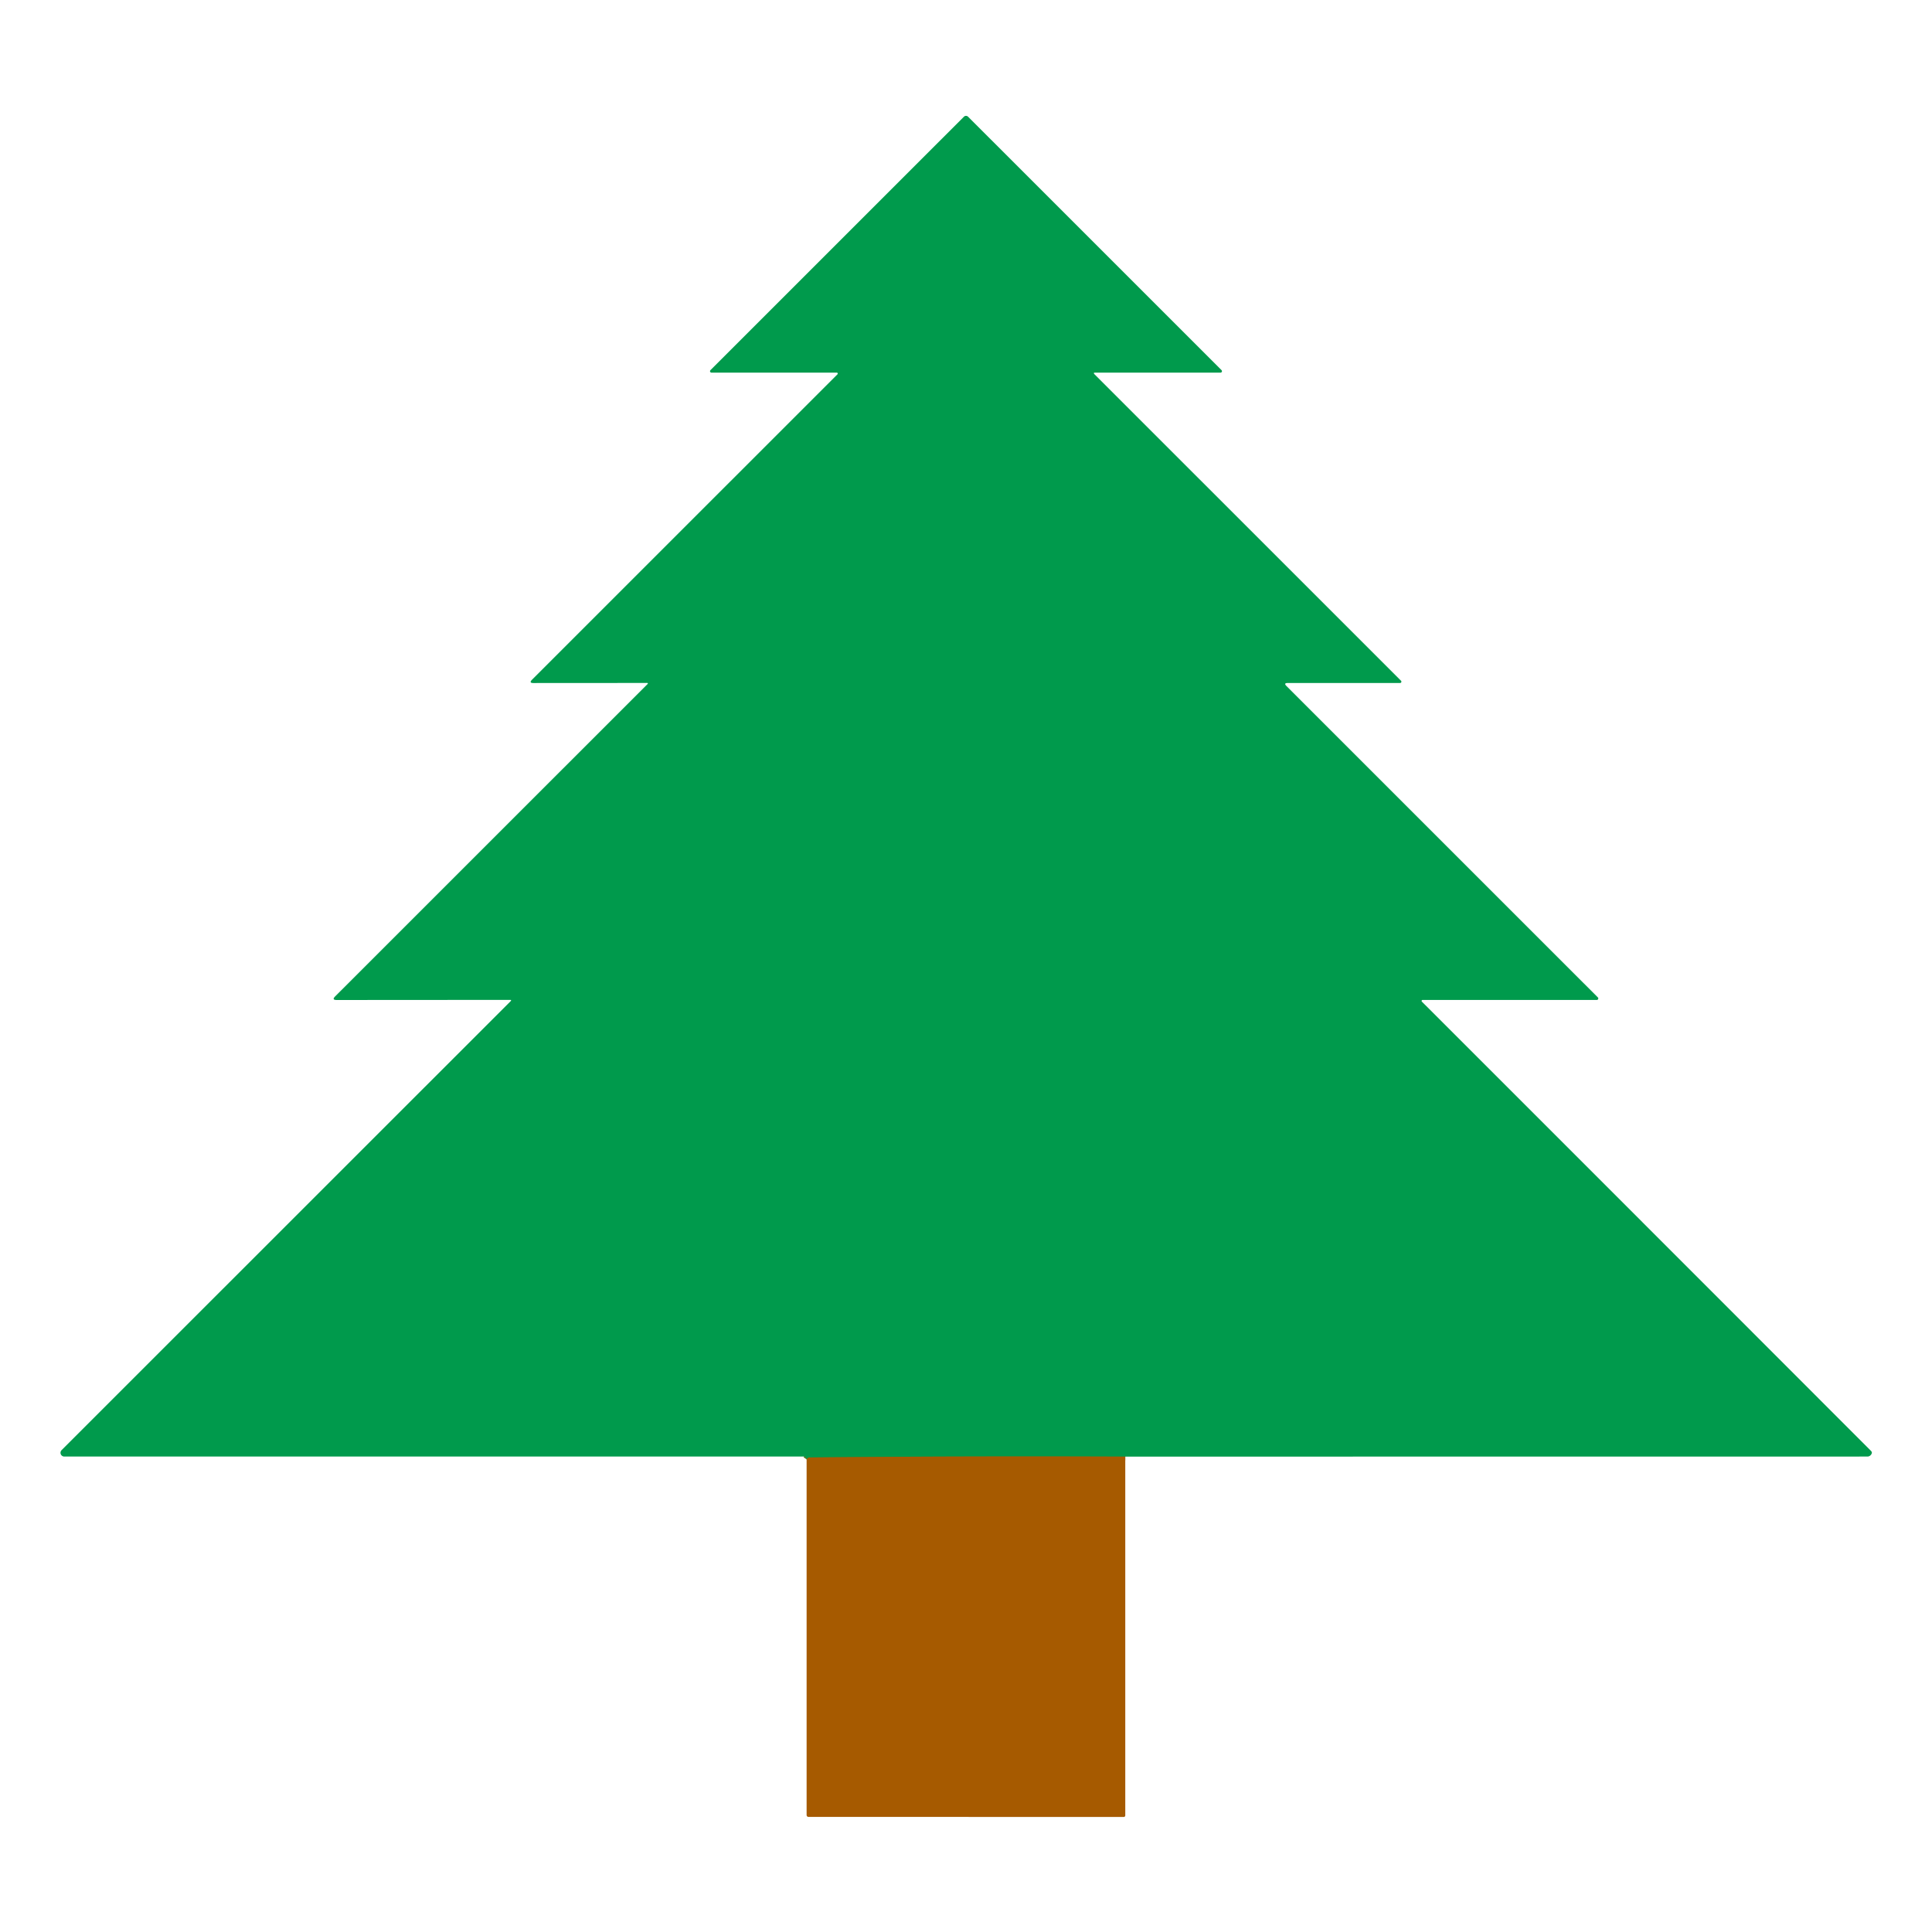
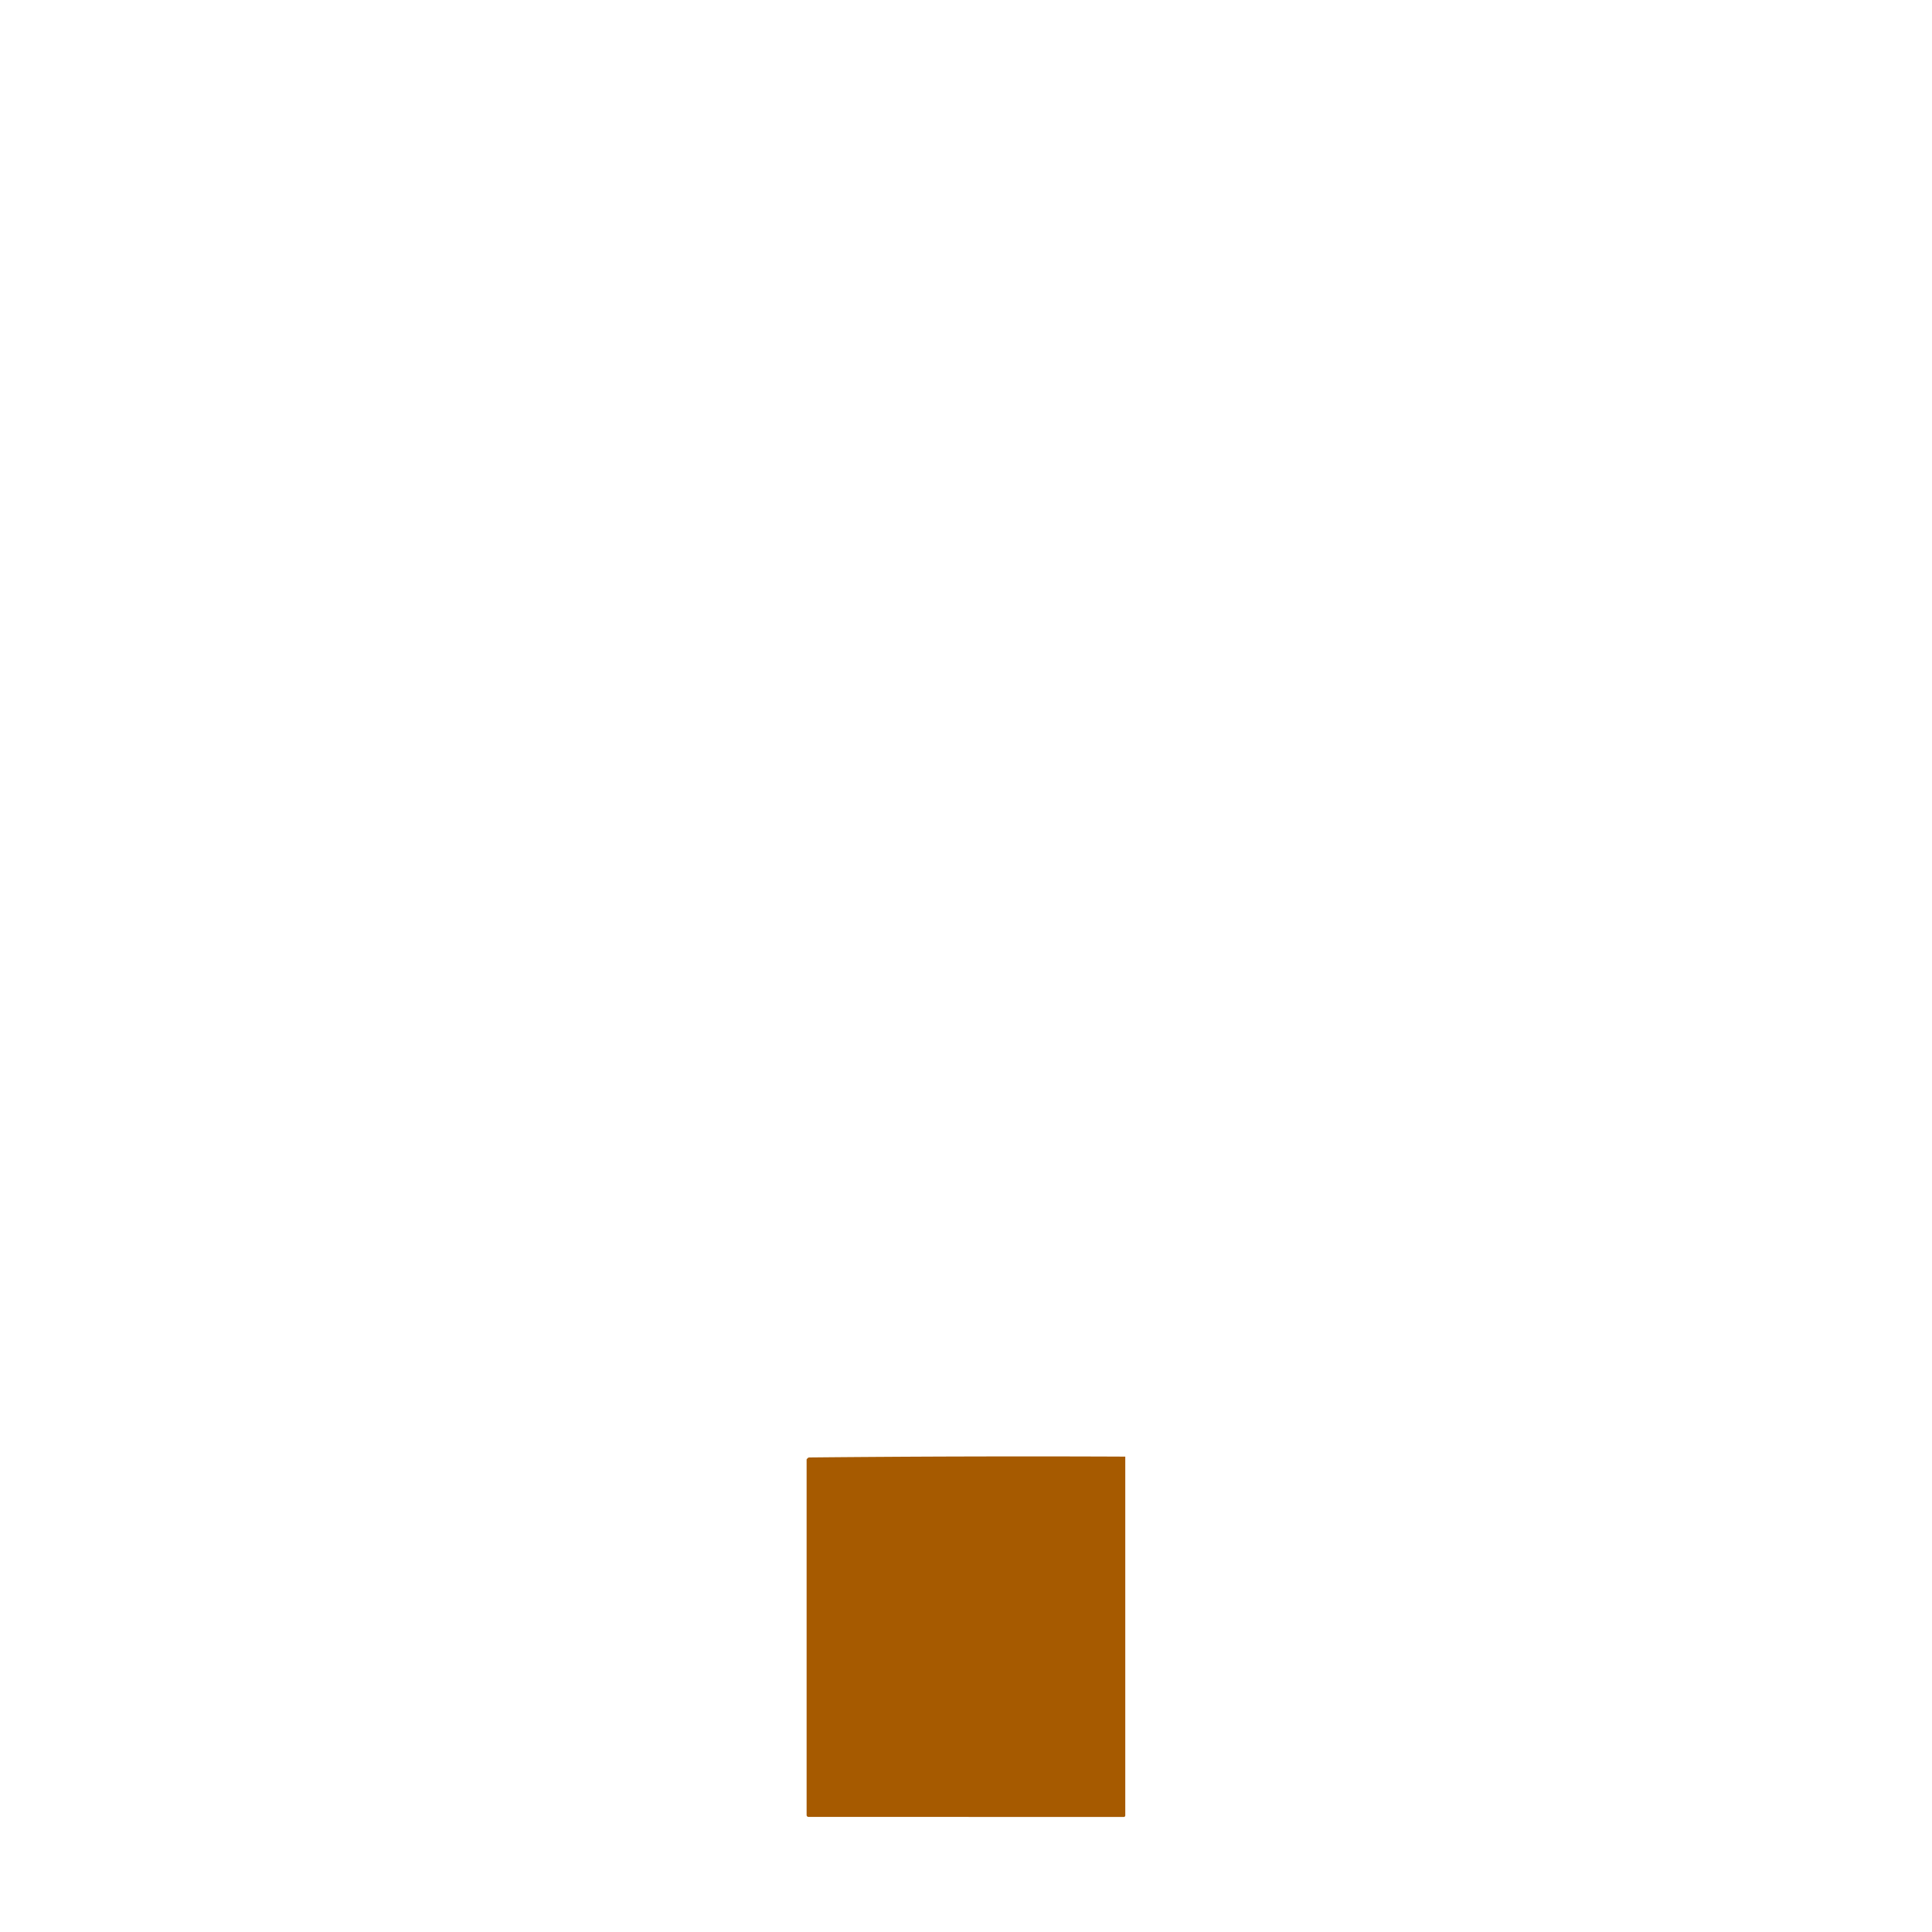
<svg xmlns="http://www.w3.org/2000/svg" version="1.1" viewBox="0.00 0.00 512.00 512.00">
-   <path stroke="#537a26" stroke-width="2.00" fill="none" stroke-linecap="butt" d="   M 298.21 386.02   Q 256.11 385.84 214.44 386.24   Q 214.12 386.25 213.76 386.76" />
-   <path fill="#009a4c" d="   M 298.21 386.02   Q 256.11 385.84 214.44 386.24   Q 214.12 386.25 213.76 386.76   Q 213.78 386.62 213.74 386.48   Q 213.60 386.00 213.10 386.00   L 17.04 386.00   A 1.00 1.00 0.0 0 1 16.33 384.29   L 135.40 265.25   A 0.16 0.16 0.0 0 0 135.29 264.98   L 89.23 265.01   Q 87.86 265.01 88.83 264.04   L 171.64 181.25   A 0.15 0.15 0.0 0 0 171.53 180.99   L 141.35 181.01   Q 140.12 181.01 140.99 180.13   L 221.94 99.19   A 0.26 0.26 0.0 0 0 221.75 98.75   L 188.55 98.75   A 0.39 0.38 -67.4 0 1 188.28 98.09   L 255.44 30.94   A 0.79 0.79 0.0 0 1 256.56 30.94   L 323.72 98.09   A 0.39 0.38 67.4 0 1 323.45 98.75   L 290.25 98.75   Q 289.62 98.75 290.06 99.19   L 371.28 180.40   A 0.35 0.35 0.0 0 1 371.04 181.00   L 341.26 181.00   Q 340.12 181.00 340.93 181.81   L 423.45 264.32   A 0.40 0.40 0.0 0 1 423.17 265.00   L 376.99 265.00   A 0.26 0.26 0.0 0 0 376.81 265.44   Q 436.33 324.94 495.79 384.46   Q 496.11 384.78 496.06 385.04   A 1.21 1.21 0.0 0 1 494.88 386.00   L 298.21 386.02   Z" />
  <path fill="#a65a00" d="   M 298.21 386.02   L 298.21 481.11   A 0.40 0.39 -90.0 0 1 297.82 481.51   L 214.26 481.50   A 0.50 0.50 0.0 0 1 213.76 481.00   L 213.76 386.76   Q 214.12 386.25 214.44 386.24   Q 256.11 385.84 298.21 386.02   Z" />
</svg>